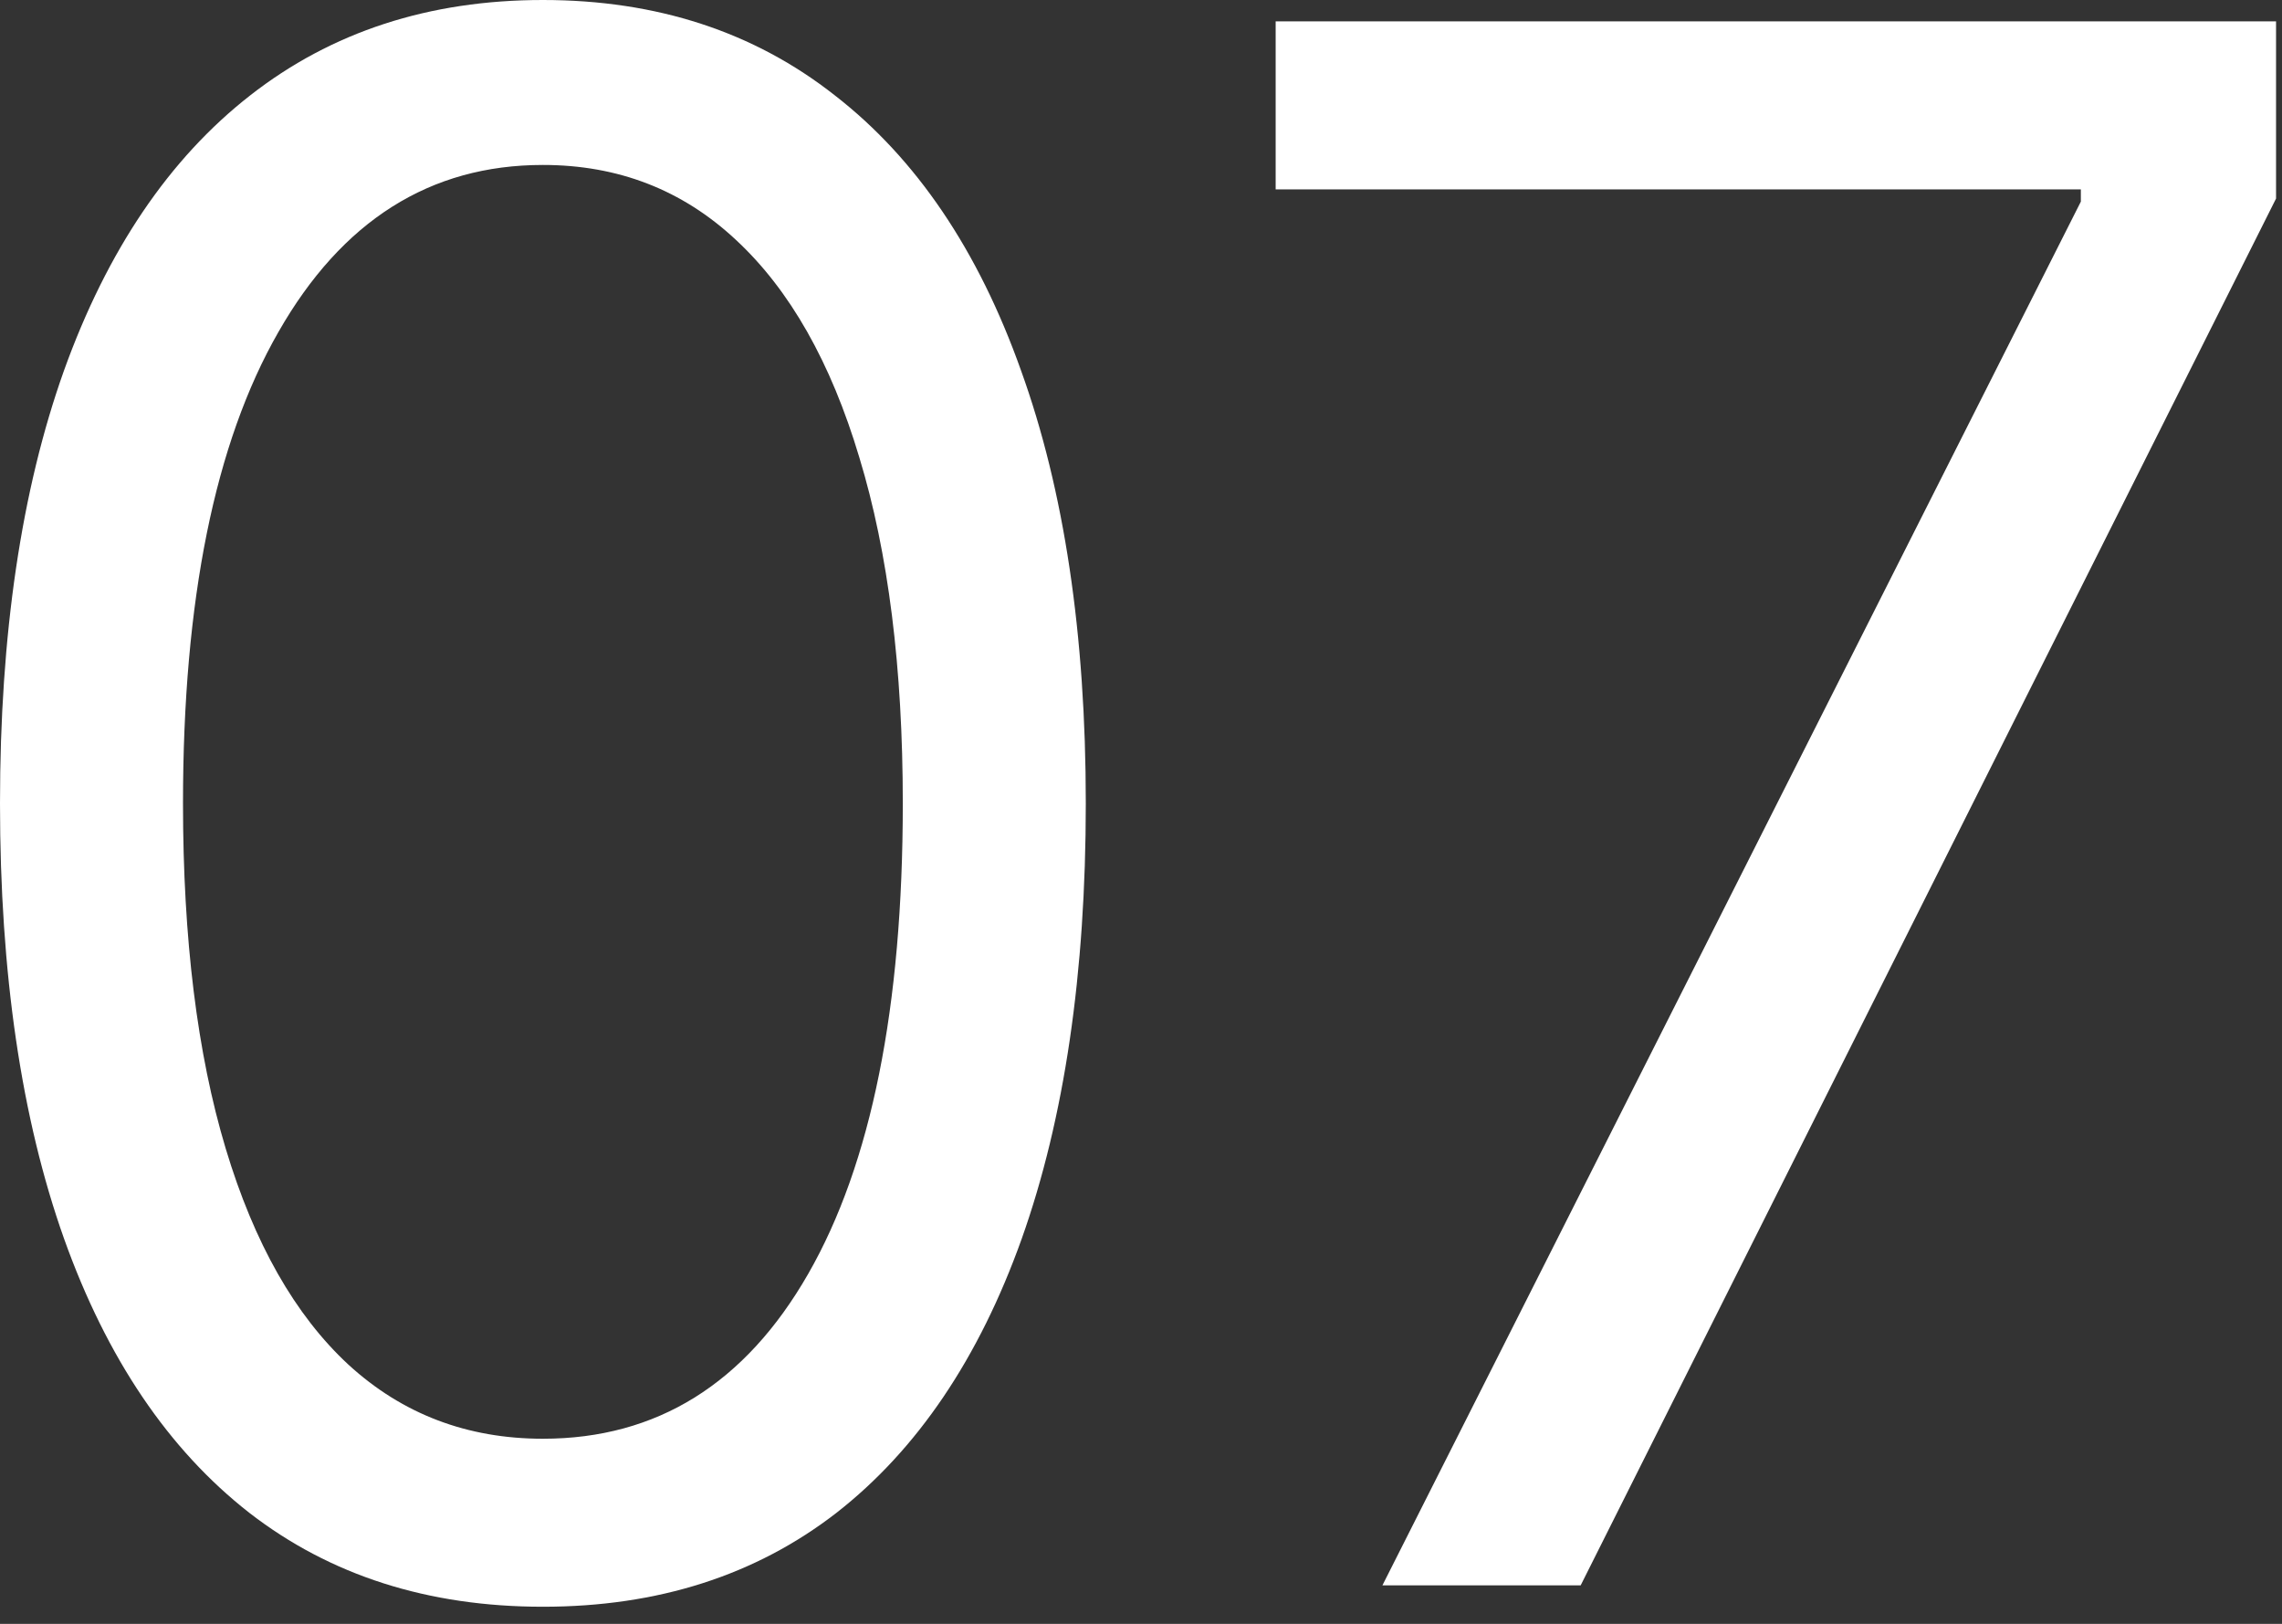
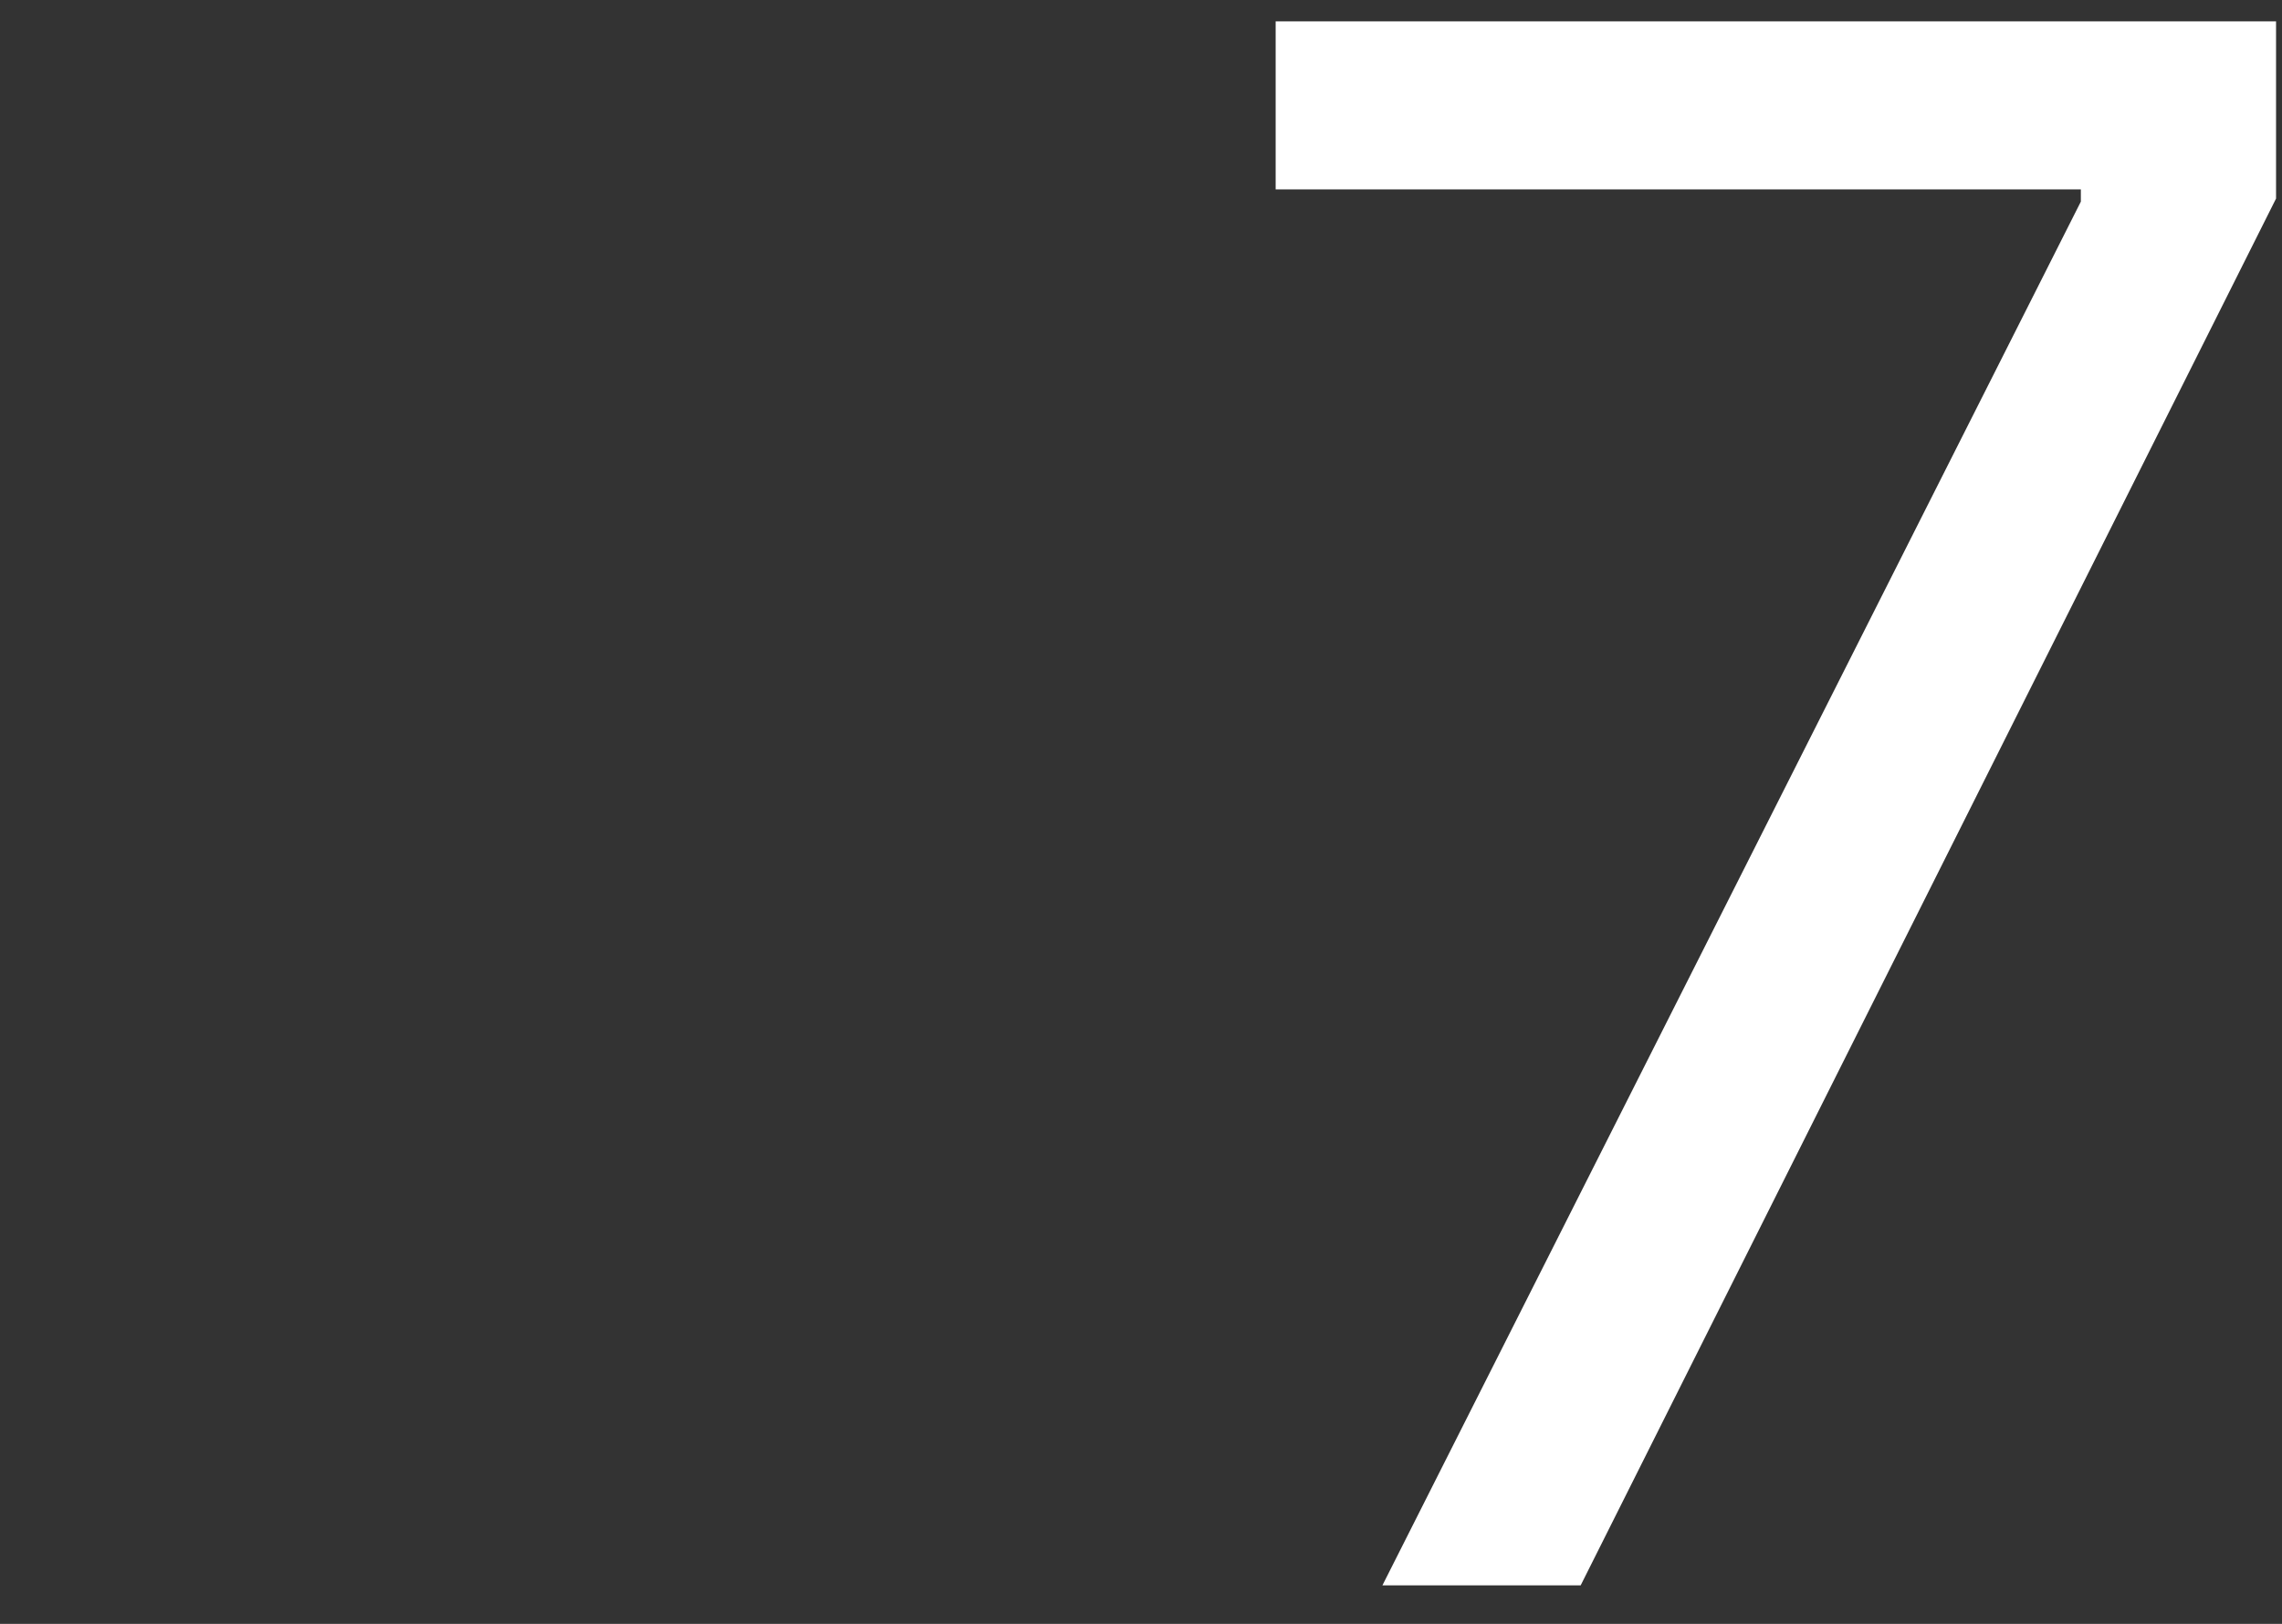
<svg xmlns="http://www.w3.org/2000/svg" width="104" height="74" viewBox="0 0 104 74" fill="none">
  <rect x="0" y="0" width="104" height="74" fill="#333333" stroke="none" />
-   <path d="M24.742 73.22C19.506 73.22 15.047 71.793 11.363 68.94C7.68 66.063 4.865 61.898 2.919 56.447C0.973 50.971 0 44.359 0 36.61C0 28.908 0.973 22.33 2.919 16.878C4.888 11.403 7.715 7.227 11.398 4.35C15.105 1.45 19.553 0 24.742 0C29.931 0 34.368 1.45 38.051 4.35C41.758 7.227 44.584 11.403 46.53 16.878C48.499 22.33 49.484 28.908 49.484 36.61C49.484 44.359 48.511 50.971 46.565 56.447C44.619 61.898 41.804 66.063 38.121 68.94C34.437 71.793 29.978 73.22 24.742 73.22ZM24.742 65.564C29.931 65.564 33.962 63.059 36.835 58.047C39.708 53.036 41.144 45.89 41.144 36.61C41.144 30.439 40.484 25.184 39.163 20.846C37.866 16.507 35.989 13.201 33.534 10.927C31.101 8.654 28.171 7.517 24.742 7.517C19.599 7.517 15.58 10.057 12.684 15.138C9.788 20.196 8.34 27.353 8.34 36.61C8.34 42.782 8.989 48.025 10.286 52.34C11.583 56.655 13.448 59.938 15.881 62.189C18.336 64.439 21.29 65.564 24.742 65.564Z" fill="white" />
  <path d="M63.002 72.246L94.833 9.187V8.631H58.137V0.974H103.729V9.048L72.037 72.246H63.002Z" fill="white" />
</svg>